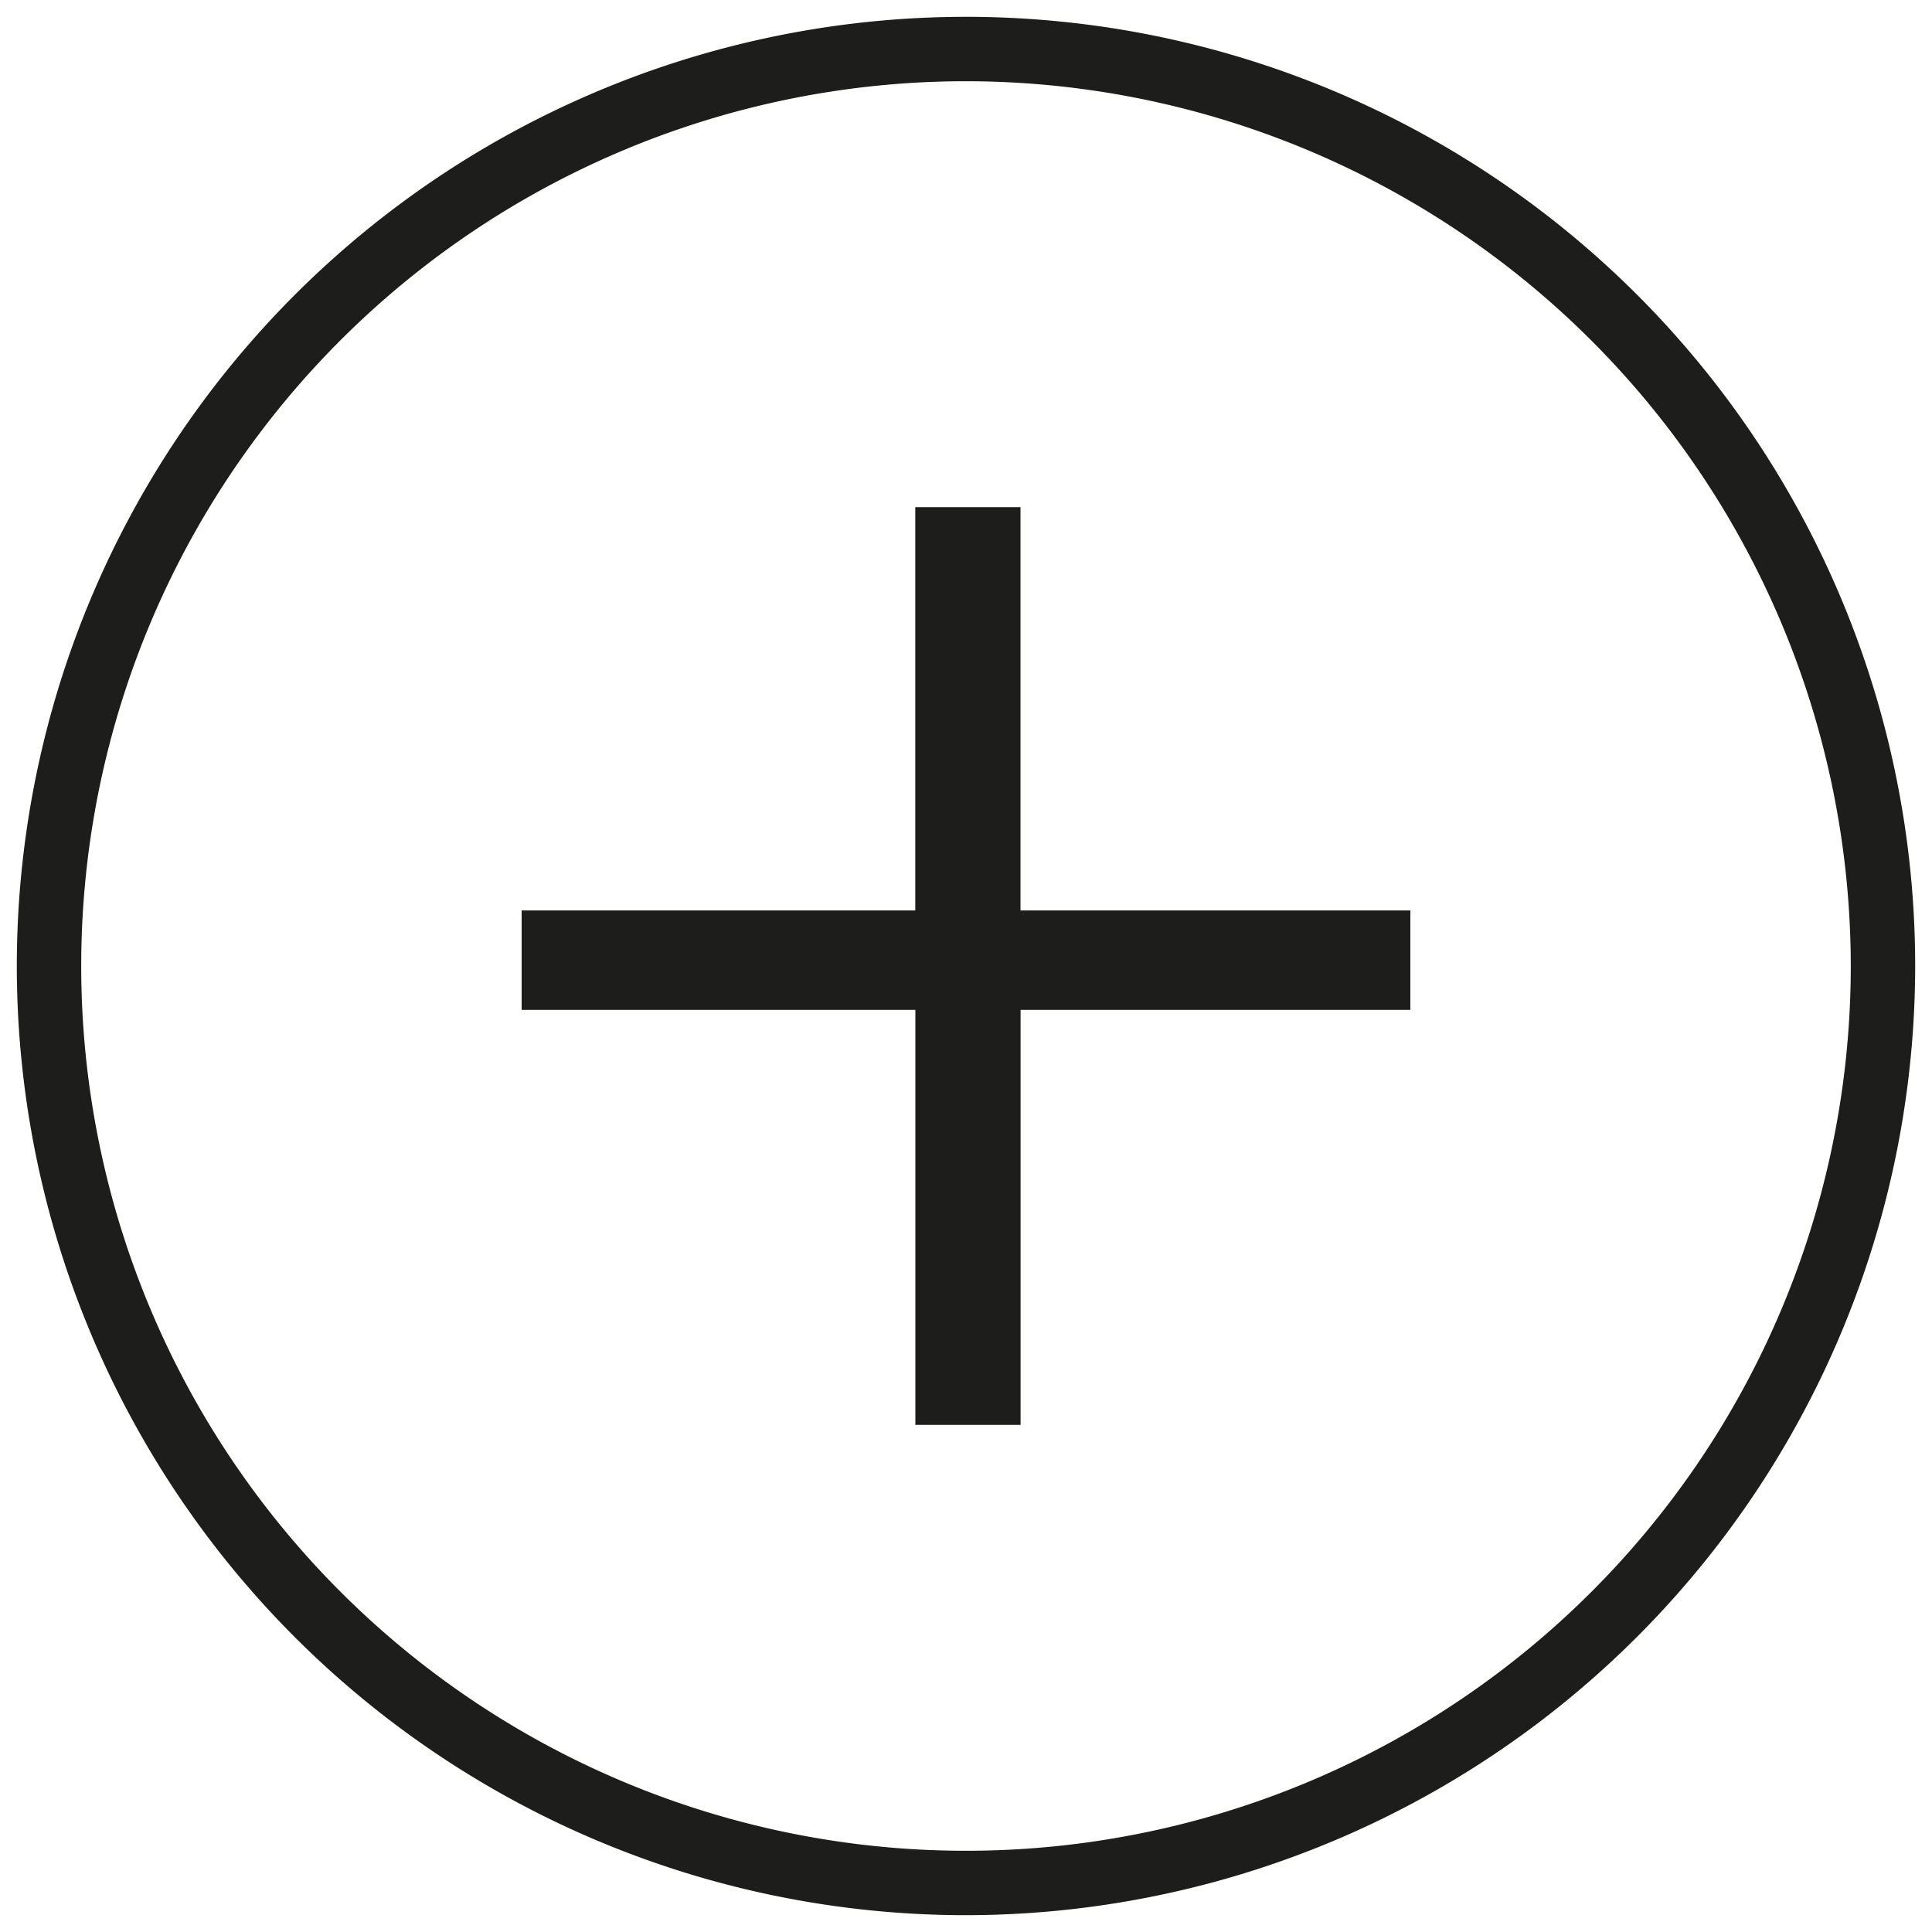
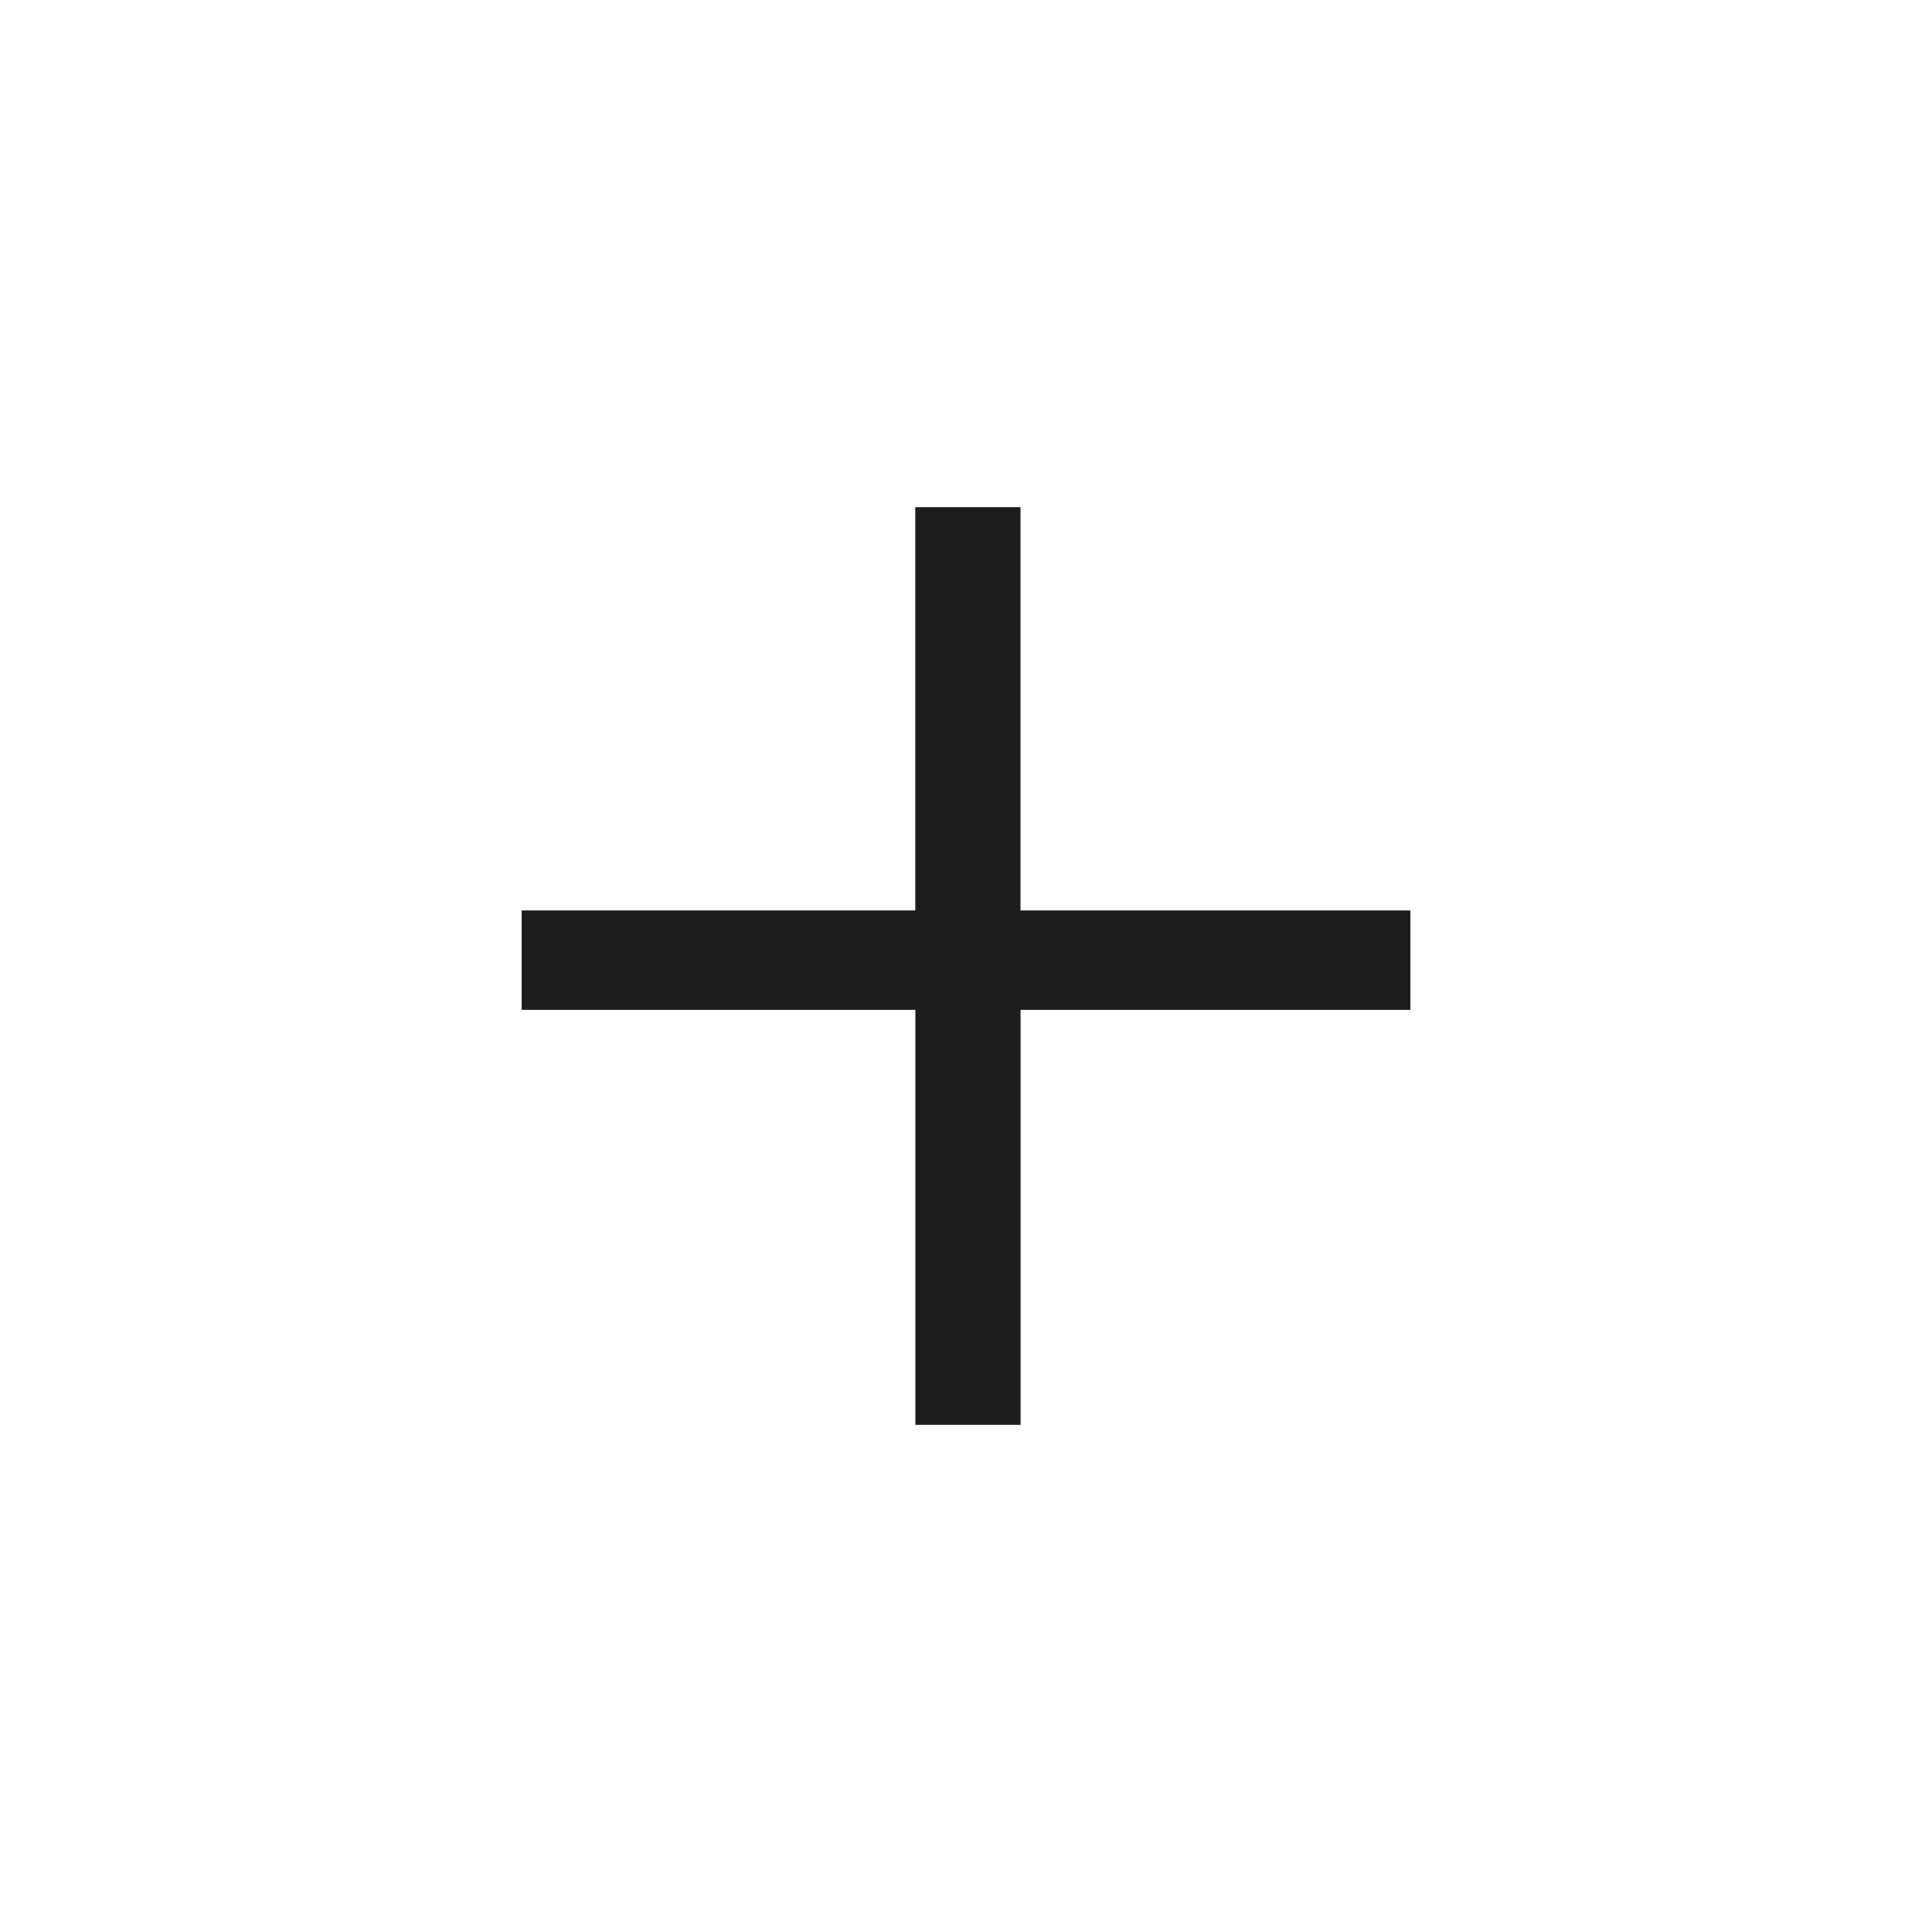
<svg xmlns="http://www.w3.org/2000/svg" id="Capa_1" data-name="Capa 1" viewBox="0 0 240 240">
  <defs>
    <style>.cls-1{fill:#1d1d1b;}</style>
  </defs>
  <title>inputs</title>
-   <path class="cls-1" d="M120,237.91A117.91,117.91,0,1,1,237.91,120,118,118,0,0,1,120,237.91Zm0-227.82A109.91,109.91,0,1,0,229.91,120,110,110,0,0,0,120,10.09Z" />
  <path class="cls-1" d="M126.78,125.45V177H113.71V125.45H64.8V113.1h48.9V63h13.07V113.1H175.2v12.35Z" />
</svg>